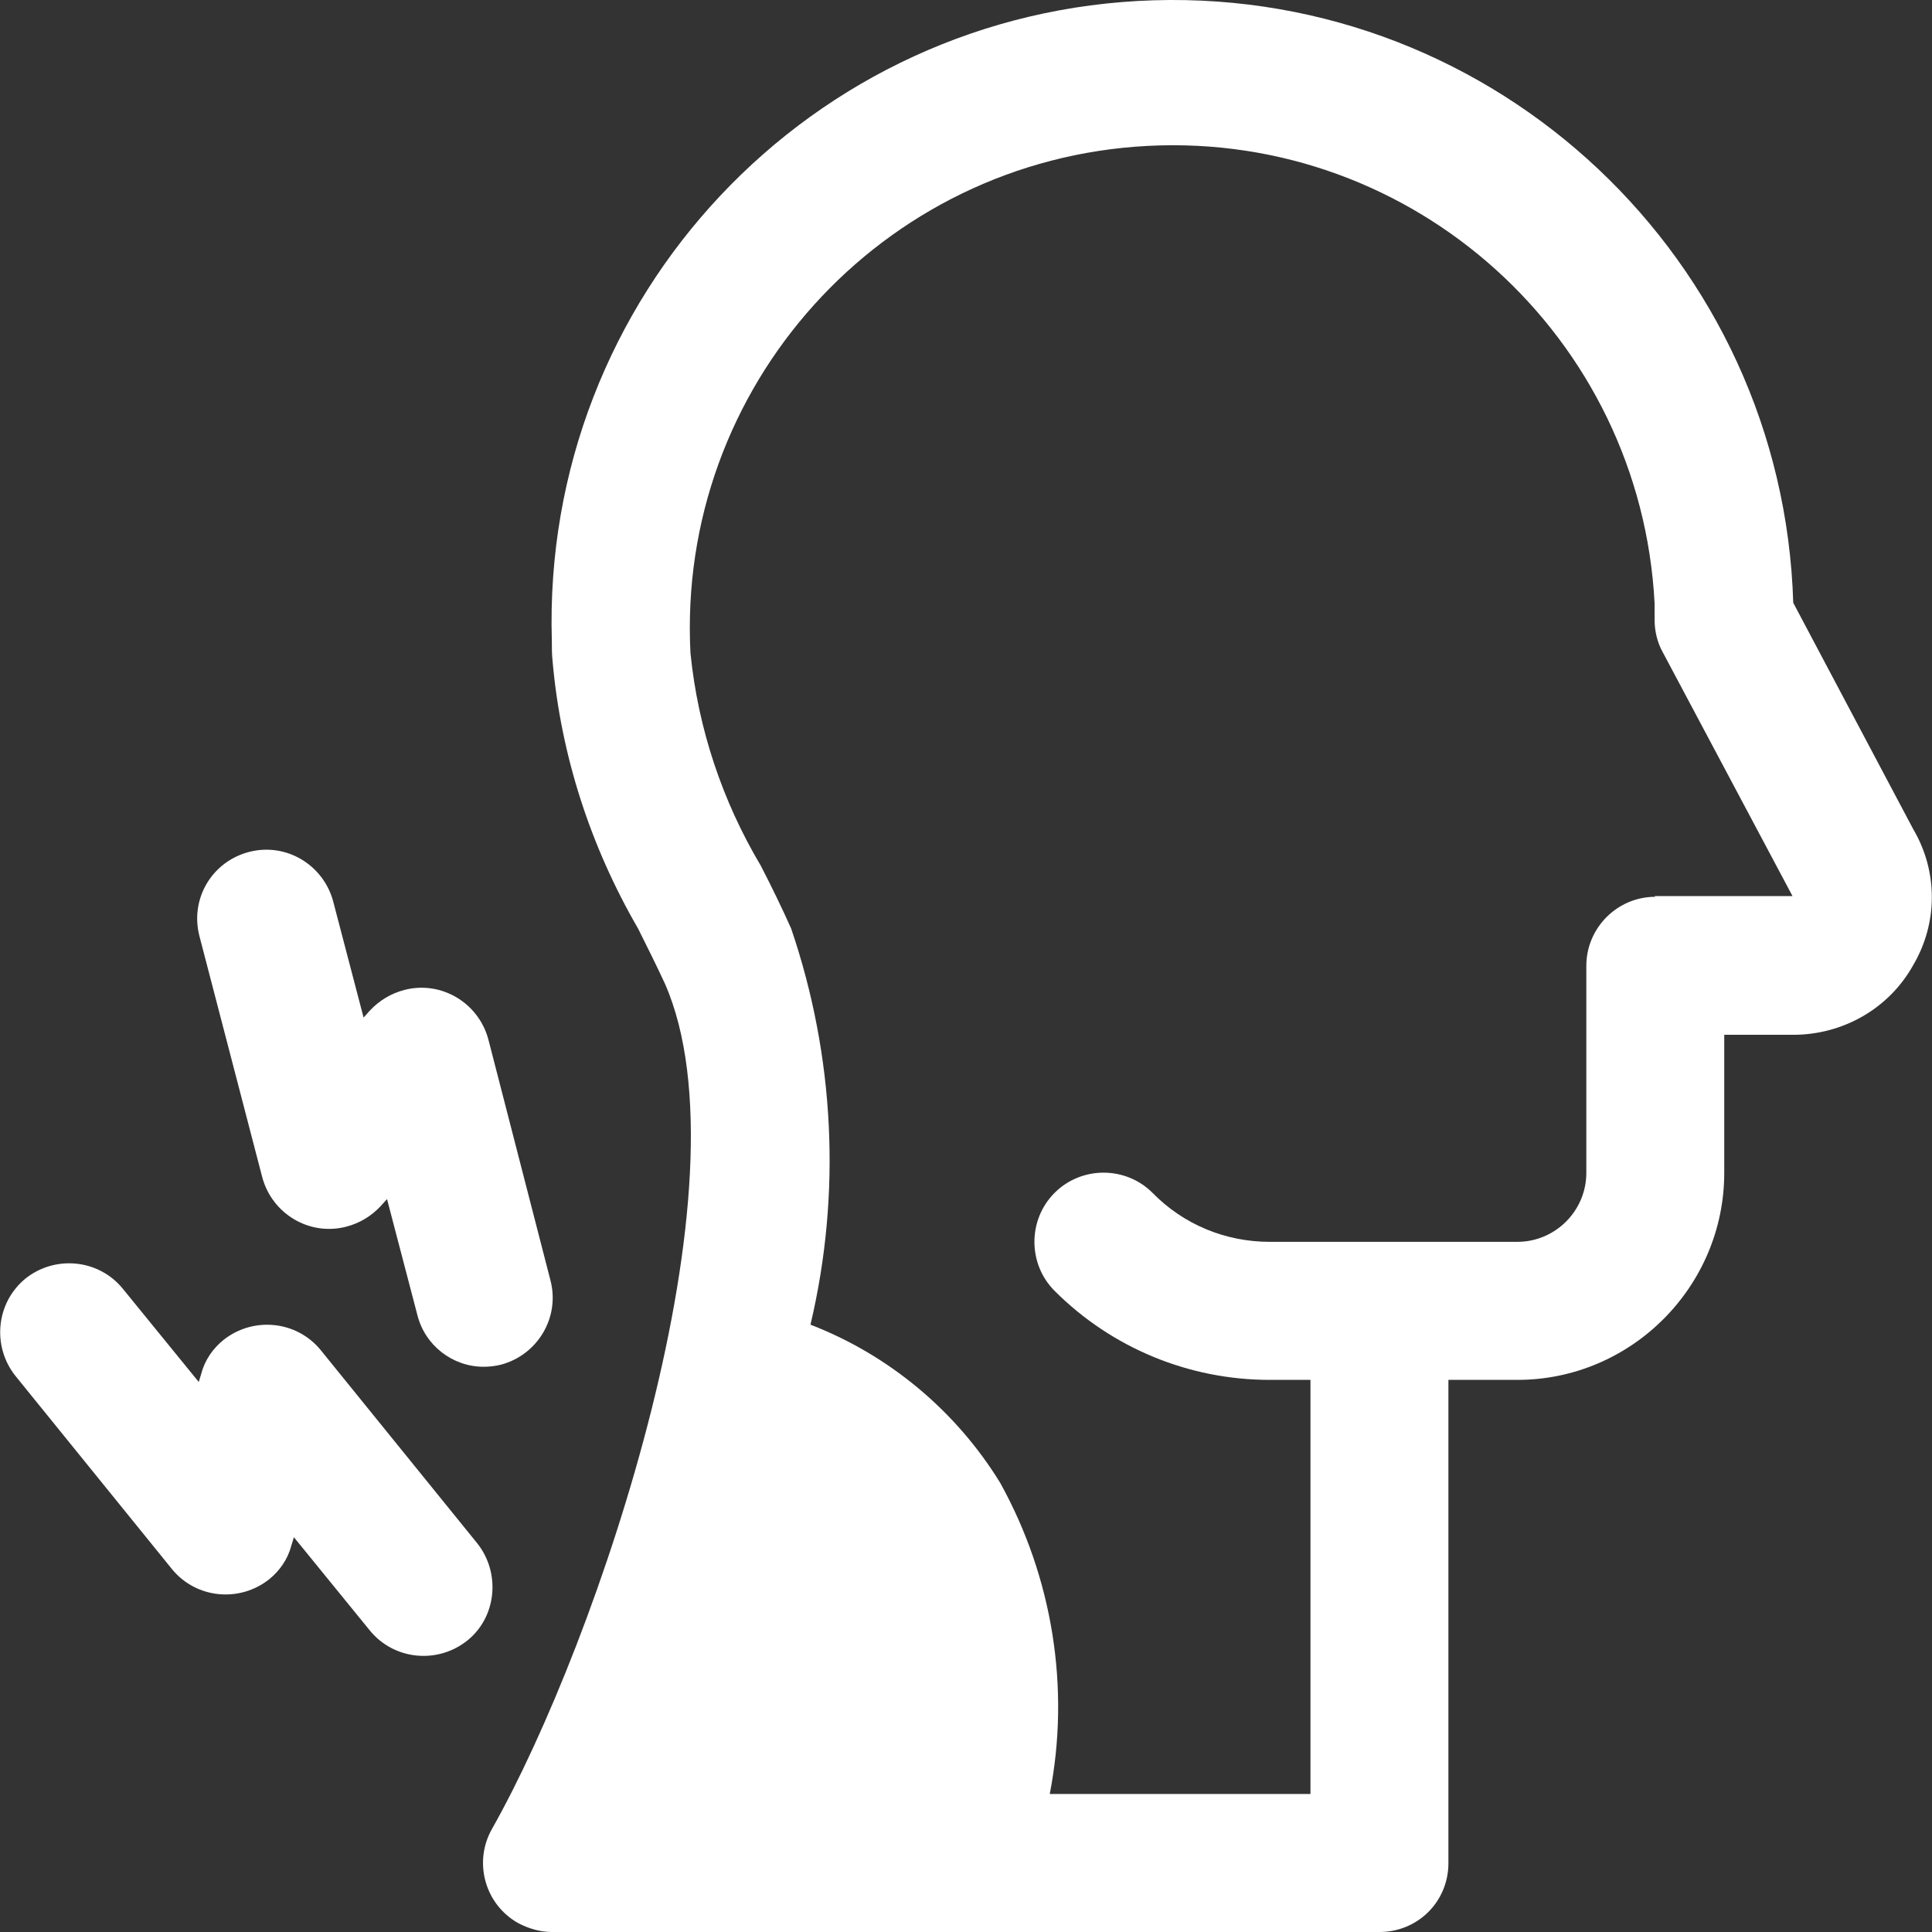
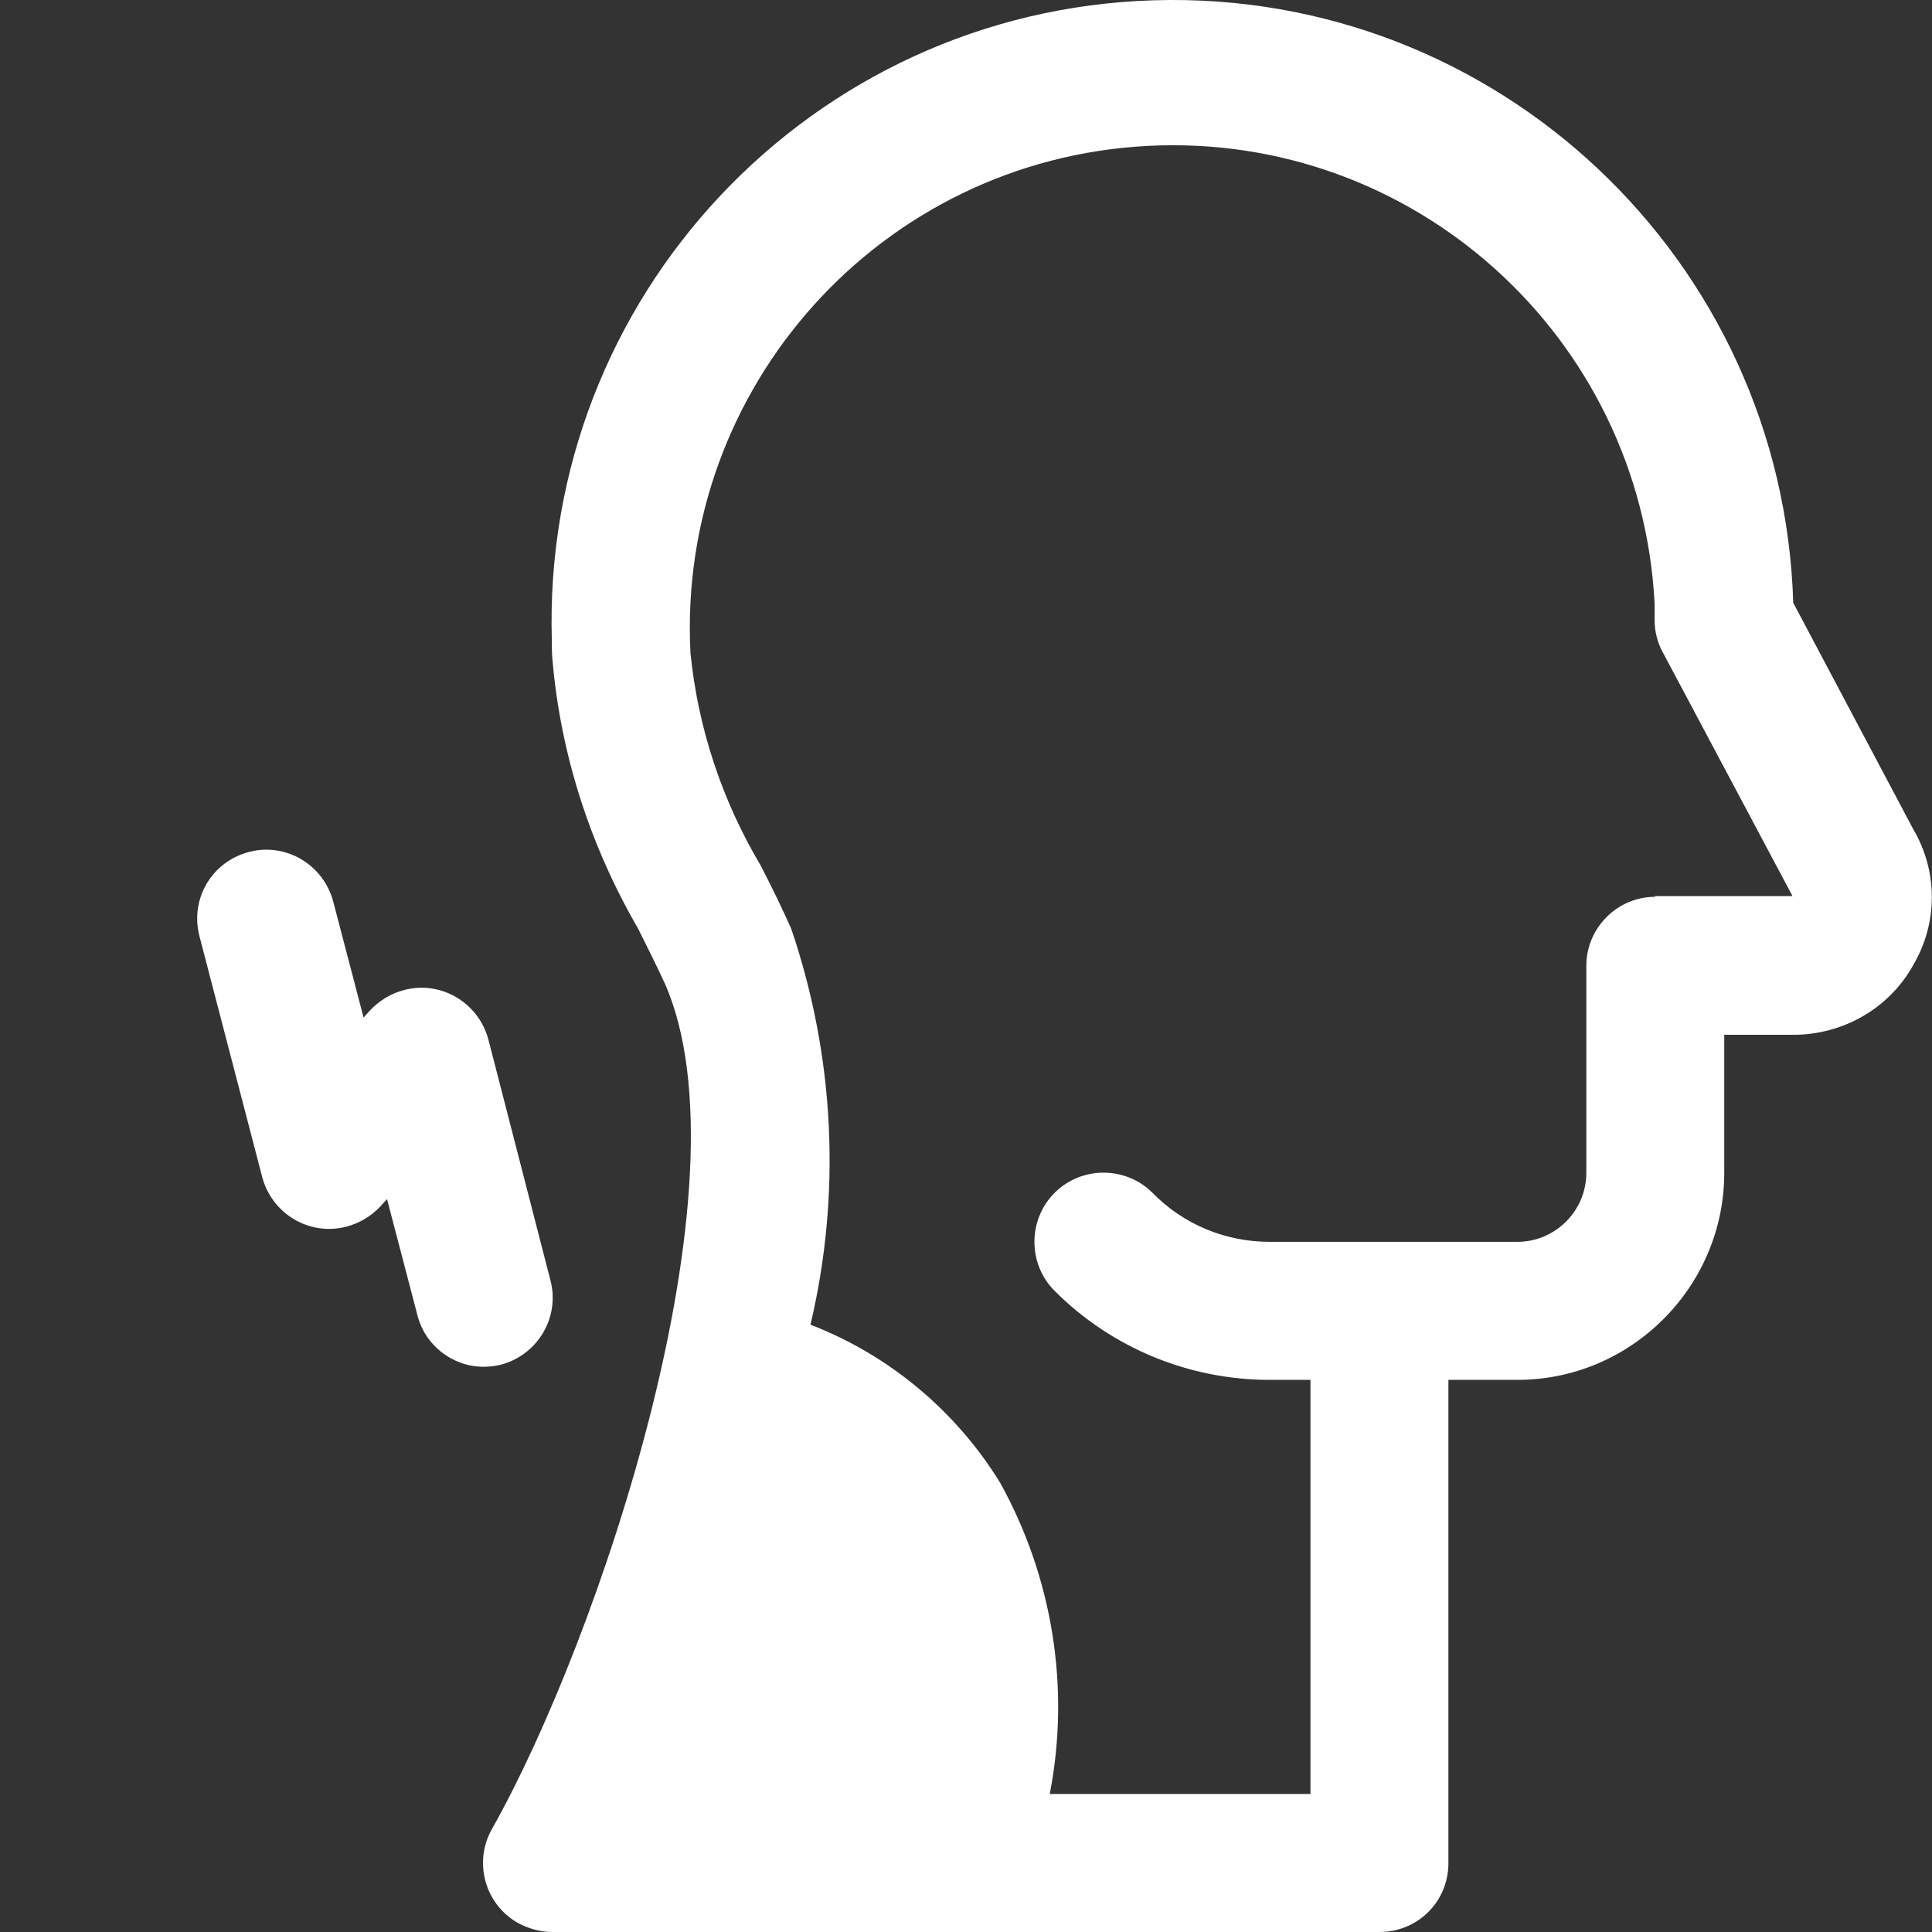
<svg xmlns="http://www.w3.org/2000/svg" width="62" height="62" viewBox="0 0 62 62" fill="none">
  <rect x="0" y="0" width="62" height="62" fill="#333333" stroke="none" />
  <path d="M61.397 26.608L57.547 19.344C57.215 8.337 48.03 -0.323 37.03 0.009C26.031 0.341 17.378 9.533 17.709 20.562C17.709 20.784 17.709 21.005 17.732 21.204C17.997 24.239 18.949 27.162 20.476 29.798C20.786 30.418 21.073 30.994 21.339 31.569C24.15 37.97 19.214 52.632 15.784 58.7C15.187 59.763 15.563 61.114 16.625 61.712C16.957 61.889 17.333 62 17.709 62H44.267C45.485 62 46.459 61.048 46.481 59.83C46.481 59.83 46.481 59.807 46.481 59.785V44.282H48.694C52.346 44.282 55.333 41.292 55.333 37.638V33.208H57.547C59.14 33.208 60.623 32.367 61.397 30.971C62.194 29.62 62.194 27.959 61.397 26.608ZM53.12 28.779C51.903 28.779 50.907 29.775 50.907 30.994V37.638C50.907 38.856 49.911 39.852 48.694 39.852H40.748C39.332 39.852 37.982 39.299 36.986 38.28C36.123 37.416 34.707 37.416 33.843 38.28C32.98 39.144 32.98 40.561 33.843 41.425C35.68 43.263 38.159 44.282 40.748 44.282H42.054V57.571H33.688C34.352 54.16 33.777 50.616 32.095 47.582C30.679 45.279 28.532 43.485 26.009 42.51C27.005 38.302 26.784 33.895 25.389 29.798C25.102 29.155 24.77 28.469 24.415 27.782C23.176 25.7 22.401 23.375 22.158 20.961C21.715 12.412 28.288 5.125 36.831 4.682C45.374 4.239 52.655 10.817 53.098 19.366C53.098 19.543 53.098 19.721 53.098 19.898C53.098 20.252 53.187 20.628 53.364 20.939L57.524 28.757H53.098L53.12 28.779Z" fill="white" />
  <path d="M8.414 37.771C8.724 38.945 9.919 39.675 11.114 39.365C11.535 39.255 11.911 39.033 12.221 38.701L12.42 38.48L13.394 42.2C13.637 43.175 14.523 43.861 15.519 43.861C15.696 43.861 15.895 43.839 16.072 43.795C17.245 43.485 17.975 42.289 17.666 41.093L15.674 33.364C15.364 32.19 14.169 31.459 12.974 31.769C12.553 31.88 12.177 32.101 11.867 32.433L11.668 32.655L10.694 28.934C10.384 27.76 9.189 27.029 7.994 27.339C6.799 27.649 6.091 28.845 6.4 30.041L8.414 37.771Z" fill="white" />
-   <path d="M15.319 49.531L10.295 43.33C9.521 42.377 8.126 42.245 7.175 42.998C6.843 43.263 6.577 43.64 6.466 44.061L6.378 44.349L3.943 41.359C3.169 40.406 1.774 40.273 0.823 41.026C-0.129 41.801 -0.262 43.197 0.491 44.149L5.515 50.35C6.289 51.303 7.684 51.436 8.635 50.683C8.967 50.417 9.233 50.04 9.343 49.62L9.432 49.332L11.867 52.322C12.641 53.274 14.035 53.407 14.987 52.654C15.939 51.901 16.072 50.483 15.319 49.531Z" fill="white" />
</svg>